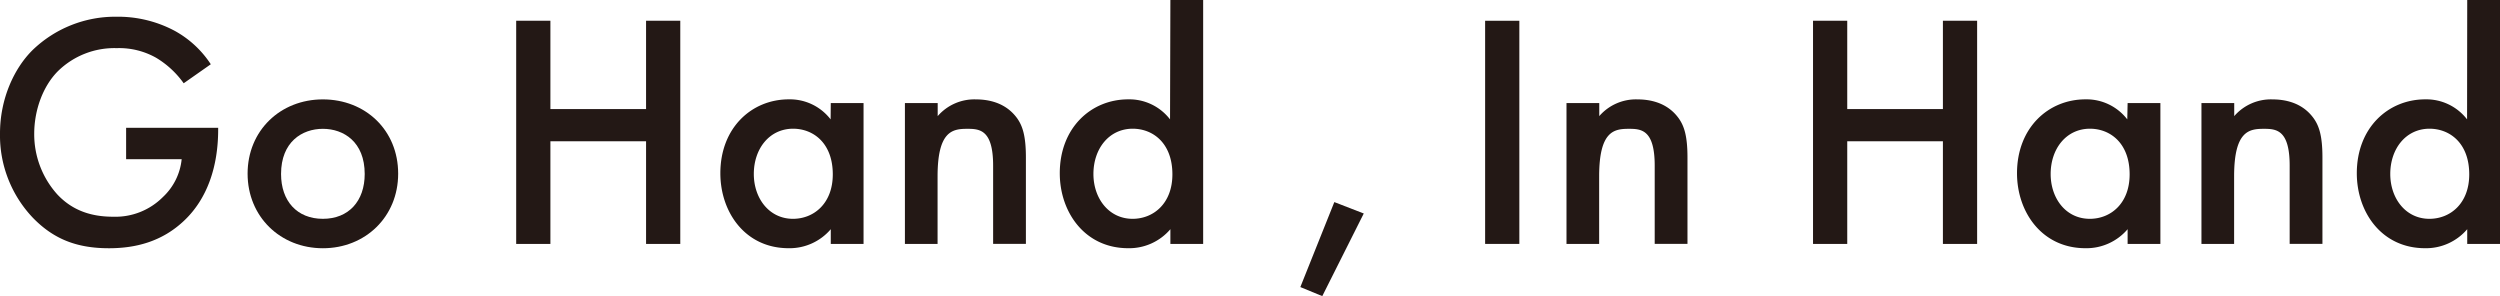
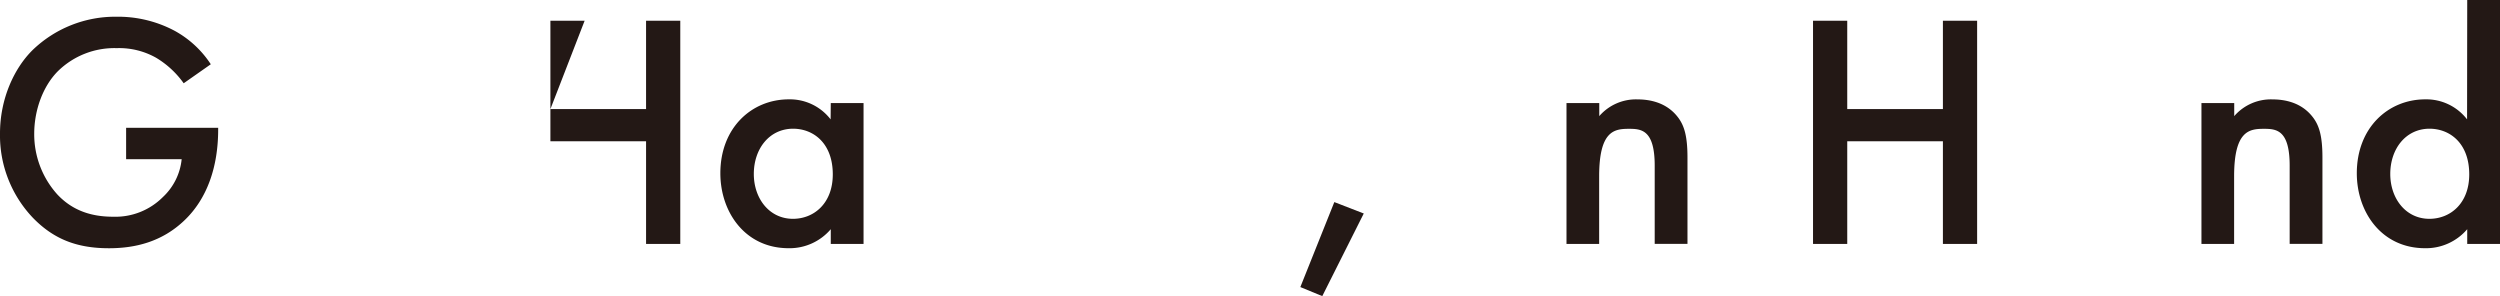
<svg xmlns="http://www.w3.org/2000/svg" viewBox="0 0 657.52 77.88">
  <defs>
    <style>.cls-1{fill:#231815;}</style>
  </defs>
  <title>txt_ghih</title>
  <g id="レイヤー_2" data-name="レイヤー 2">
    <g id="コンテンツ">
      <path class="cls-1" d="M33.17,33.62H57.38v.44c0,10-3,18.21-8.72,23.75-6.07,5.9-13.28,7.48-20,7.48-8.54,0-14.61-2.46-20-8A31.42,31.42,0,0,1,0,35.11C0,26,3.7,18,8.54,13.2A31.27,31.27,0,0,1,30.62,4.4,31.64,31.64,0,0,1,45.93,8.1a26.62,26.62,0,0,1,9.51,8.8l-7.13,5a24,24,0,0,0-7.22-6.69,19.79,19.79,0,0,0-10.38-2.55,21.22,21.22,0,0,0-15.49,6.07C11.35,22.62,9,28.86,9,35.2a23.64,23.64,0,0,0,6.07,15.93C19.1,55.44,24.11,57,29.74,57a17.64,17.64,0,0,0,13.12-5.19,15.75,15.75,0,0,0,4.92-9.94H33.17Z" />
-       <path class="cls-1" d="M104.72,45.67c0,11.35-8.63,19.62-19.8,19.62S65.12,57,65.12,45.67s8.62-19.53,19.8-19.53S104.72,34.23,104.72,45.67Zm-8.8.09c0-8.45-5.54-11.88-11-11.88s-11,3.43-11,11.88c0,7.13,4.22,11.79,11,11.79S95.92,52.89,95.92,45.76Z" />
-       <path class="cls-1" d="M144.76,28.69h25.16V5.46h9V64.15h-9v-27H144.76v27h-9V5.46h9Z" />
+       <path class="cls-1" d="M144.76,28.69h25.16V5.46h9V64.15h-9v-27H144.76v27V5.46h9Z" />
      <path class="cls-1" d="M218.5,27.1h8.62V64.15H218.5V60.28a14.22,14.22,0,0,1-11.09,5c-11.44,0-17.95-9.5-17.95-19.71,0-12,8.27-19.44,18-19.44a13.51,13.51,0,0,1,11,5.27ZM198.26,45.76c0,6.42,4.05,11.79,10.3,11.79,5.45,0,10.47-4,10.47-11.7,0-8.1-5-12-10.47-12C202.31,33.88,198.26,39.16,198.26,45.76Z" />
-       <path class="cls-1" d="M238,27.1h8.62v3.44a12.75,12.75,0,0,1,10-4.4c6.87,0,9.77,3.43,10.92,5,1.4,2,2.28,4.58,2.28,10.3v22.7h-8.62V43.56c0-9.42-3.52-9.68-6.78-9.68-3.87,0-7.83.53-7.83,12.5V64.15H238Z" />
-       <path class="cls-1" d="M307.82,0h8.62V64.15h-8.62V60.28a14.22,14.22,0,0,1-11.09,5c-11.44,0-18-9.5-18-19.71,0-12,8.27-19.44,18-19.44a13.51,13.51,0,0,1,11,5.27ZM287.58,45.76c0,6.42,4.05,11.79,10.3,11.79,5.45,0,10.47-4,10.47-11.7,0-8.1-5-12-10.47-12C291.63,33.88,287.58,39.16,287.58,45.76Z" />
      <path class="cls-1" d="M350.94,53.15l7.74,3L347.77,77.88,342,75.5Z" />
-       <path class="cls-1" d="M399.6,5.46V64.15h-9V5.46Z" />
      <path class="cls-1" d="M412,27.1h8.62v3.44a12.75,12.75,0,0,1,10-4.4c6.87,0,9.77,3.43,10.91,5,1.41,2,2.29,4.58,2.29,10.3v22.7h-8.62V43.56c0-9.42-3.52-9.68-6.78-9.68-3.87,0-7.83.53-7.83,12.5V64.15H412Z" />
      <path class="cls-1" d="M485.84,28.69H511V5.46h9V64.15h-9v-27H485.84v27h-9V5.46h9Z" />
-       <path class="cls-1" d="M559.58,27.1h8.62V64.15h-8.62V60.28a14.22,14.22,0,0,1-11.09,5c-11.44,0-18-9.5-18-19.71,0-12,8.27-19.44,18-19.44a13.51,13.51,0,0,1,11,5.27ZM539.34,45.76c0,6.42,4,11.79,10.3,11.79,5.45,0,10.47-4,10.47-11.7,0-8.1-5-12-10.47-12C543.39,33.88,539.34,39.16,539.34,45.76Z" />
      <path class="cls-1" d="M579,27.1h8.62v3.44a12.75,12.75,0,0,1,10-4.4c6.87,0,9.77,3.43,10.91,5,1.41,2,2.29,4.58,2.29,10.3v22.7h-8.62V43.56c0-9.42-3.52-9.68-6.78-9.68-3.87,0-7.83.53-7.83,12.5V64.15H579Z" />
      <path class="cls-1" d="M648.9,0h8.62V64.15H648.9V60.28a14.23,14.23,0,0,1-11.09,5c-11.44,0-17.95-9.5-17.95-19.71,0-12,8.27-19.44,18-19.44a13.51,13.51,0,0,1,11,5.27ZM628.66,45.76c0,6.42,4.05,11.79,10.29,11.79,5.46,0,10.48-4,10.48-11.7,0-8.1-5-12-10.48-12C632.71,33.88,628.66,39.16,628.66,45.76Z" />
    </g>
  </g>
</svg>